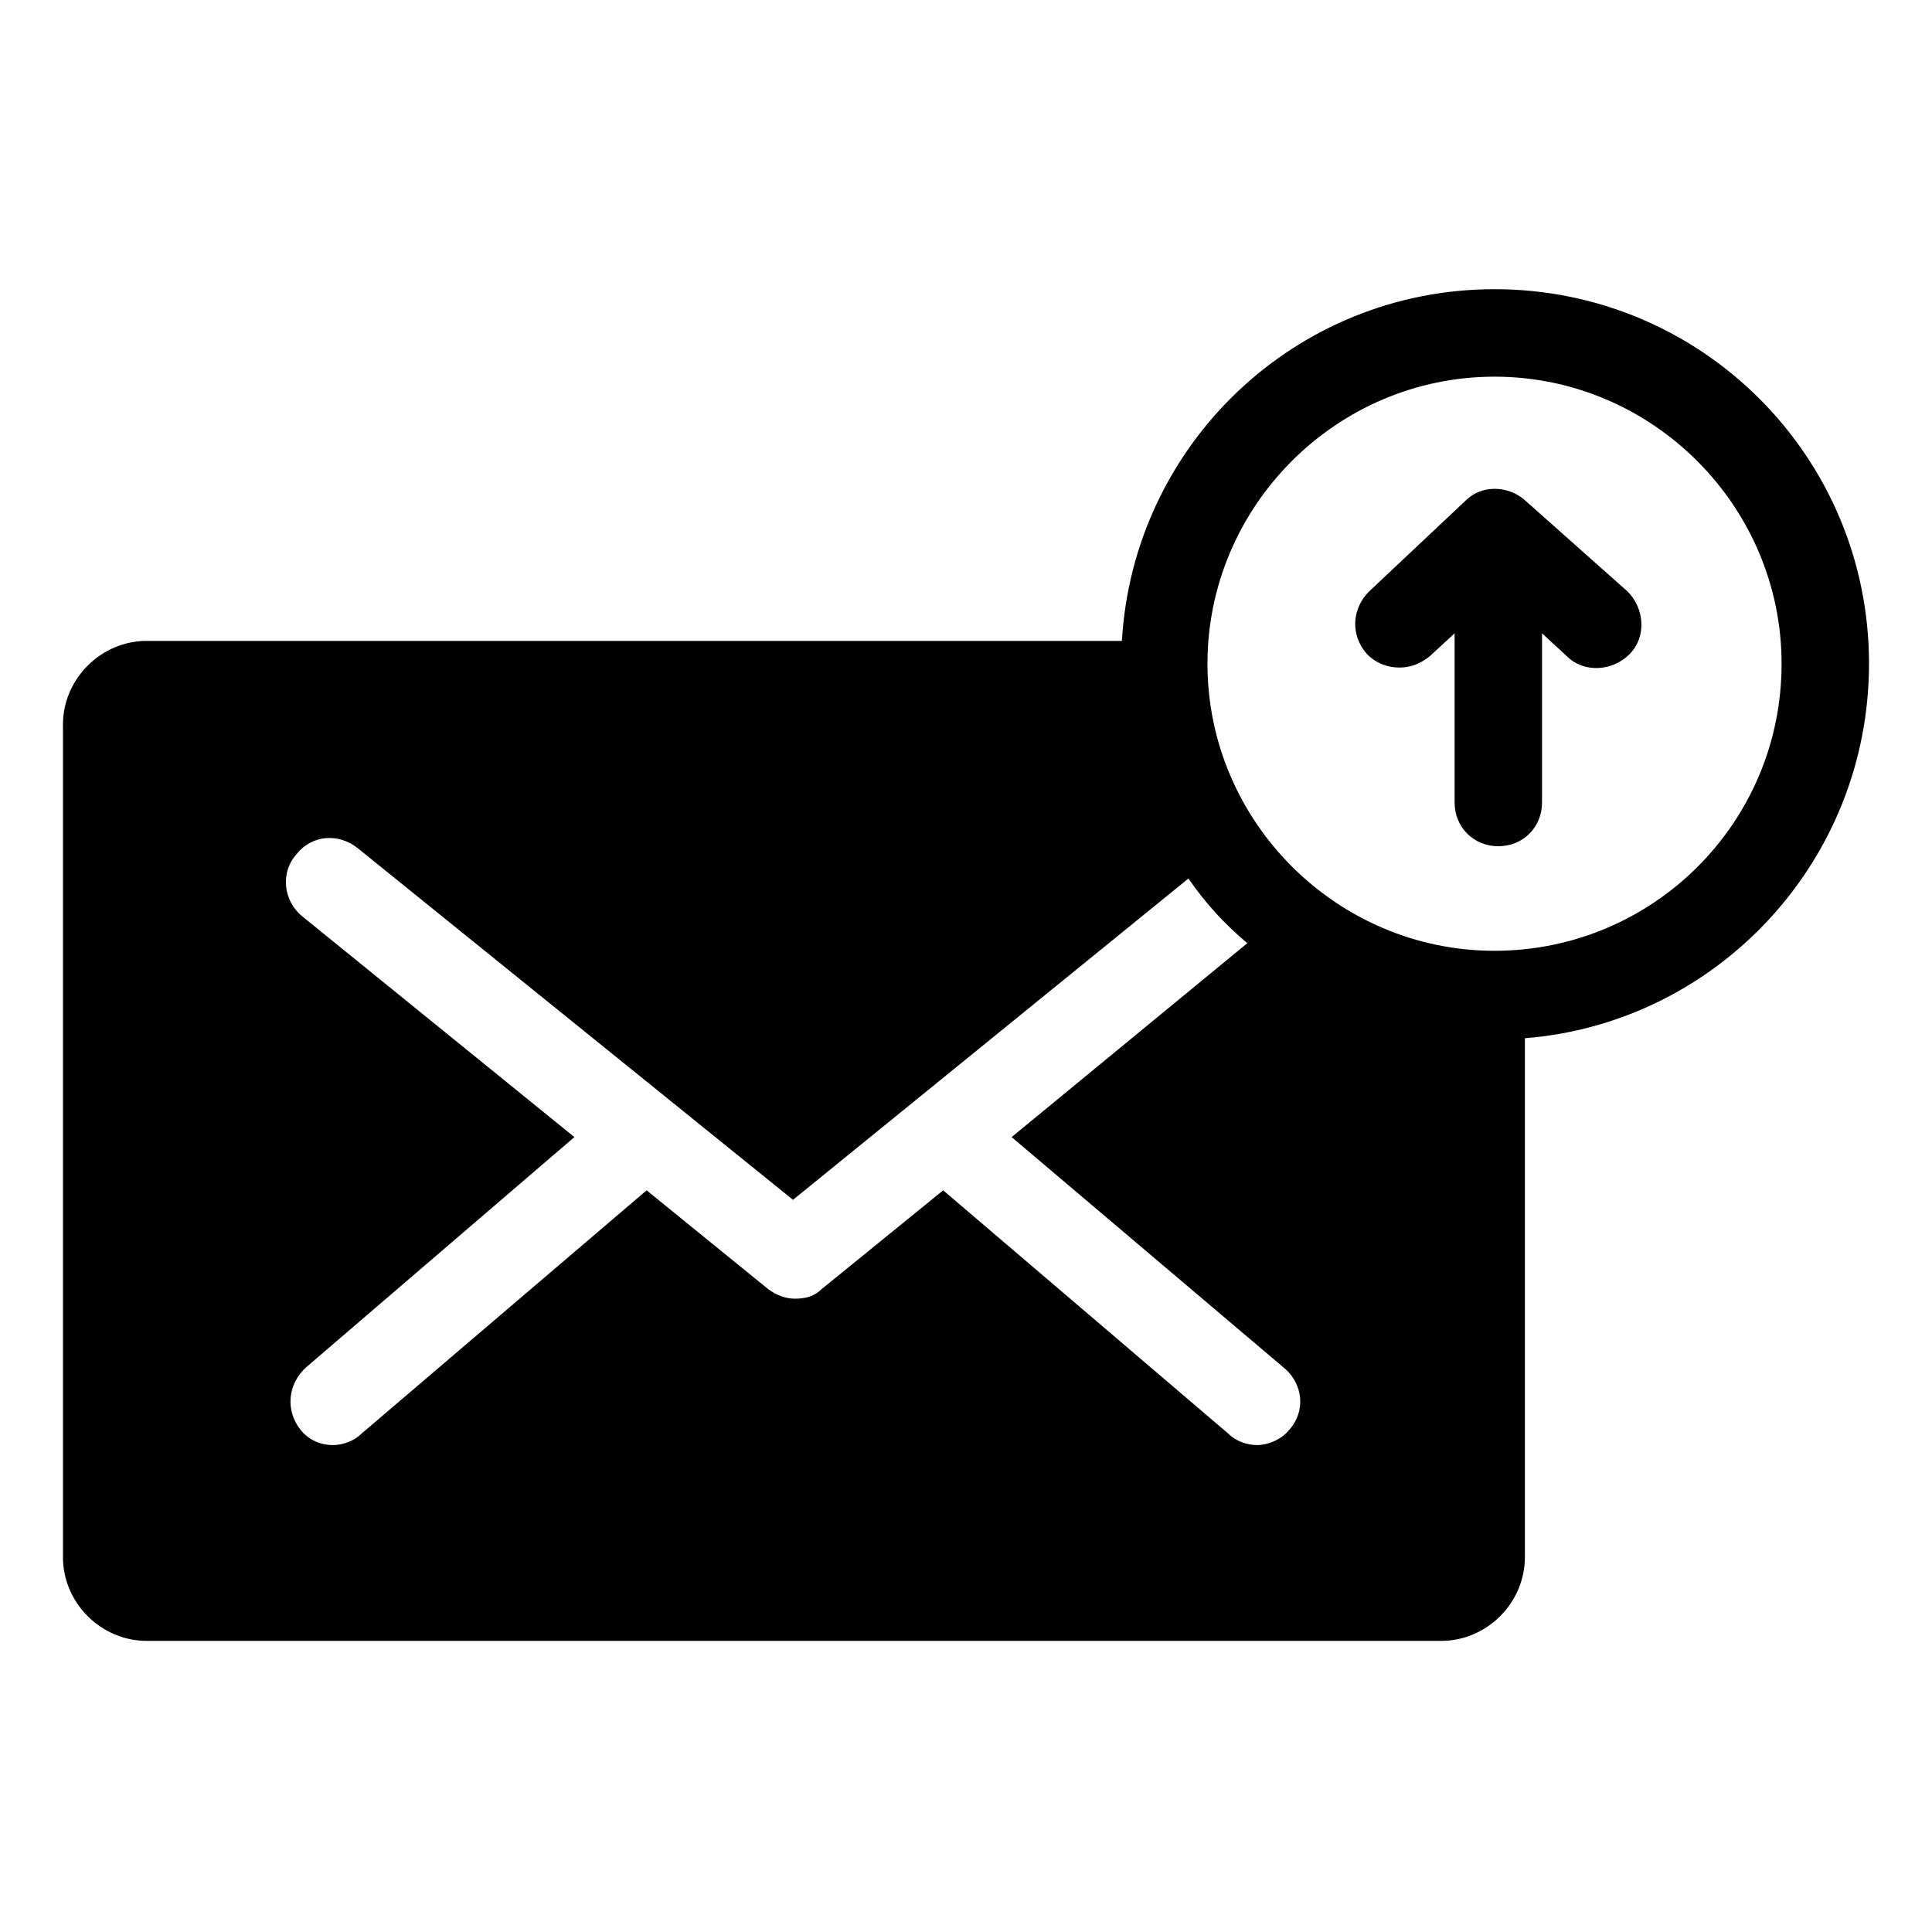
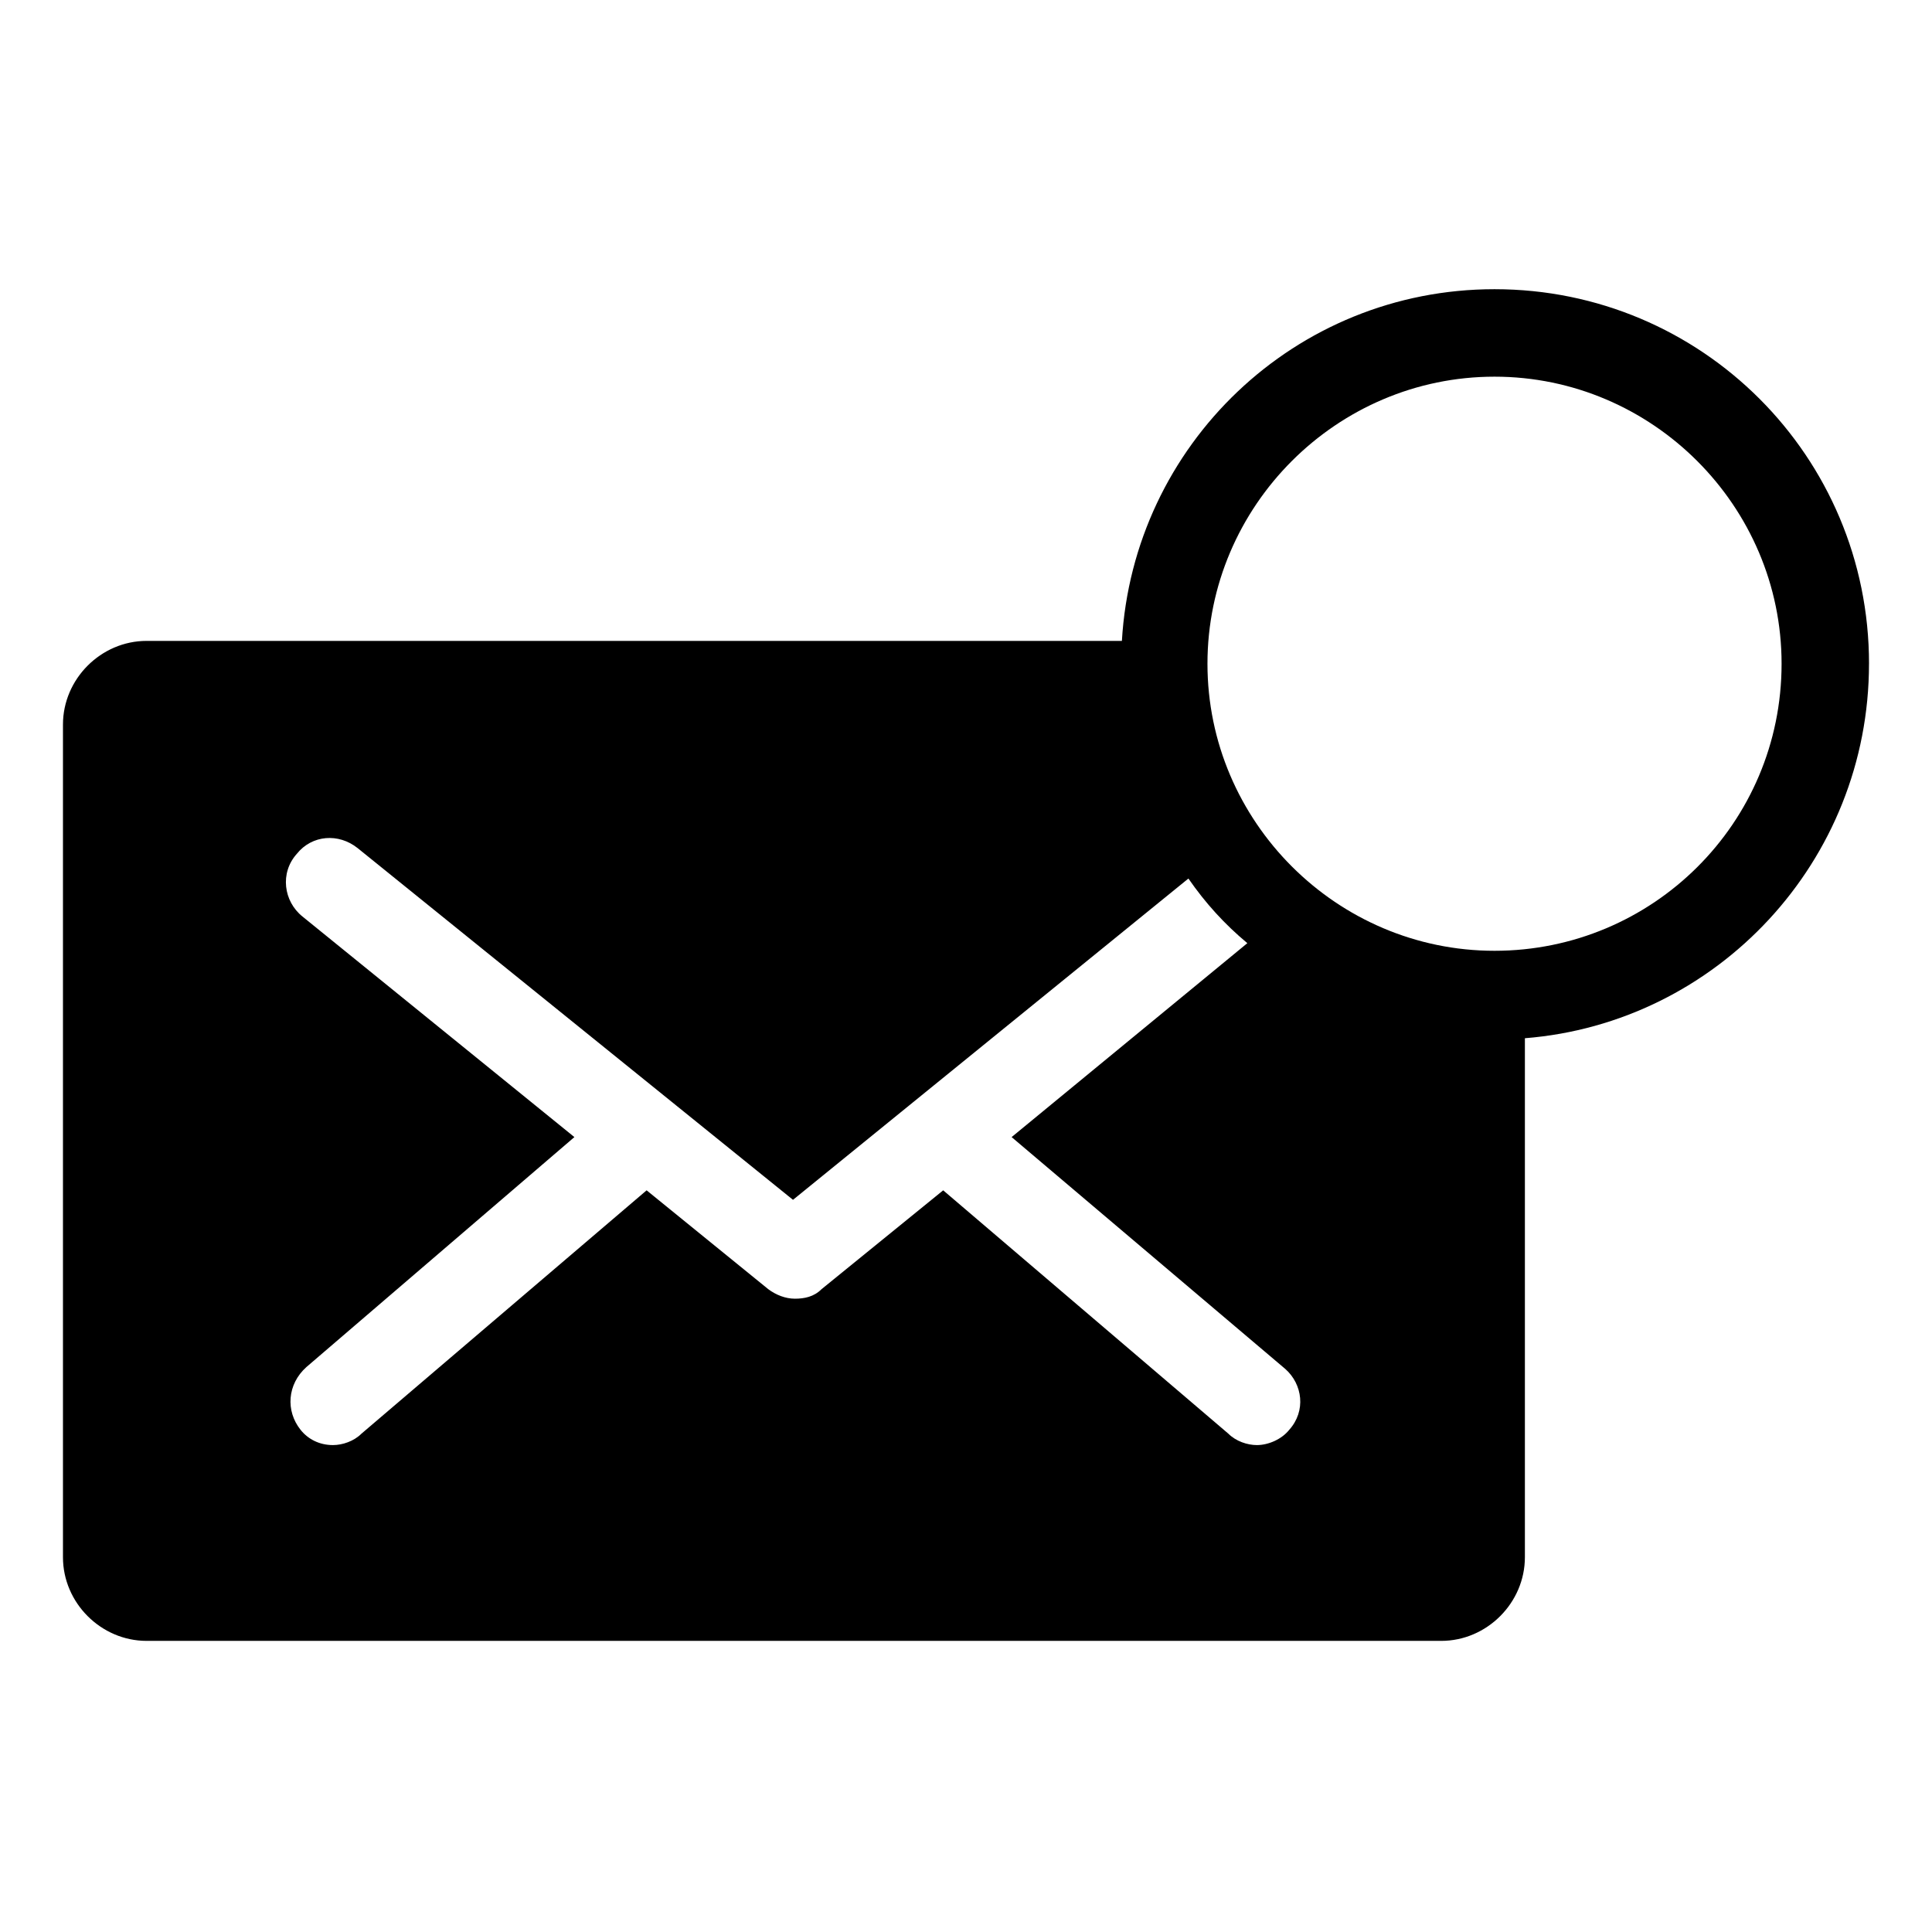
<svg xmlns="http://www.w3.org/2000/svg" fill="#000000" width="800px" height="800px" version="1.1" viewBox="144 144 512 512">
  <g>
    <path d="m639.31 319.89c0-54.914-44.336-99.25-99.25-99.25-52.898 0-95.723 41.312-98.746 93.203h-258.46c-12.09 0-22.168 10.078-22.168 22.168v220.67c0 12.09 10.078 22.168 22.168 22.168h343.09c12.09 0 22.168-10.078 22.168-22.168v-137.54c50.887-4.031 91.191-46.855 91.191-99.25zm-153.66 203.04c-2.016 2.519-5.543 4.031-8.566 4.031-2.519 0-5.543-1.008-7.559-3.023l-75.57-64.488-32.242 26.199c-2.016 2.016-4.535 2.519-7.055 2.519-2.519 0-5.039-1.008-7.055-2.519l-32.242-26.199-75.57 64.488c-2.016 2.016-5.039 3.023-7.559 3.023-3.527 0-6.551-1.512-8.566-4.031-4.031-5.039-3.527-12.09 1.512-16.625l71.043-60.965-72.047-58.441c-5.039-4.031-6.047-11.586-1.512-16.625 4.031-5.039 11.082-5.543 16.121-1.512l115.37 93.203 104.79-85.145c4.535 6.551 9.574 12.09 15.617 17.129l-62.469 51.391 72.547 61.465c4.535 4.031 5.543 11.086 1.008 16.125zm54.414-126.96c-41.816 0-76.074-34.258-76.074-76.074 0-41.816 34.258-76.074 76.074-76.074s76.074 34.258 76.074 76.074c0 42.316-34.258 76.074-76.074 76.074z" />
-     <path d="m548.12 276.57c-4.535-4.031-11.586-4.031-15.617 0l-25.695 24.184c-4.535 4.535-5.039 11.586-0.504 16.625 2.519 2.519 5.543 3.527 8.566 3.527 3.023 0 5.543-1.008 8.062-3.023l6.551-6.047v44.84c0 6.551 5.039 11.586 11.586 11.586 6.551 0 11.586-5.039 11.586-11.586v-44.84l6.551 6.047c4.535 4.535 12.09 4.031 16.625-0.504s4.031-12.09-0.504-16.625z" />
  </g>
</svg>